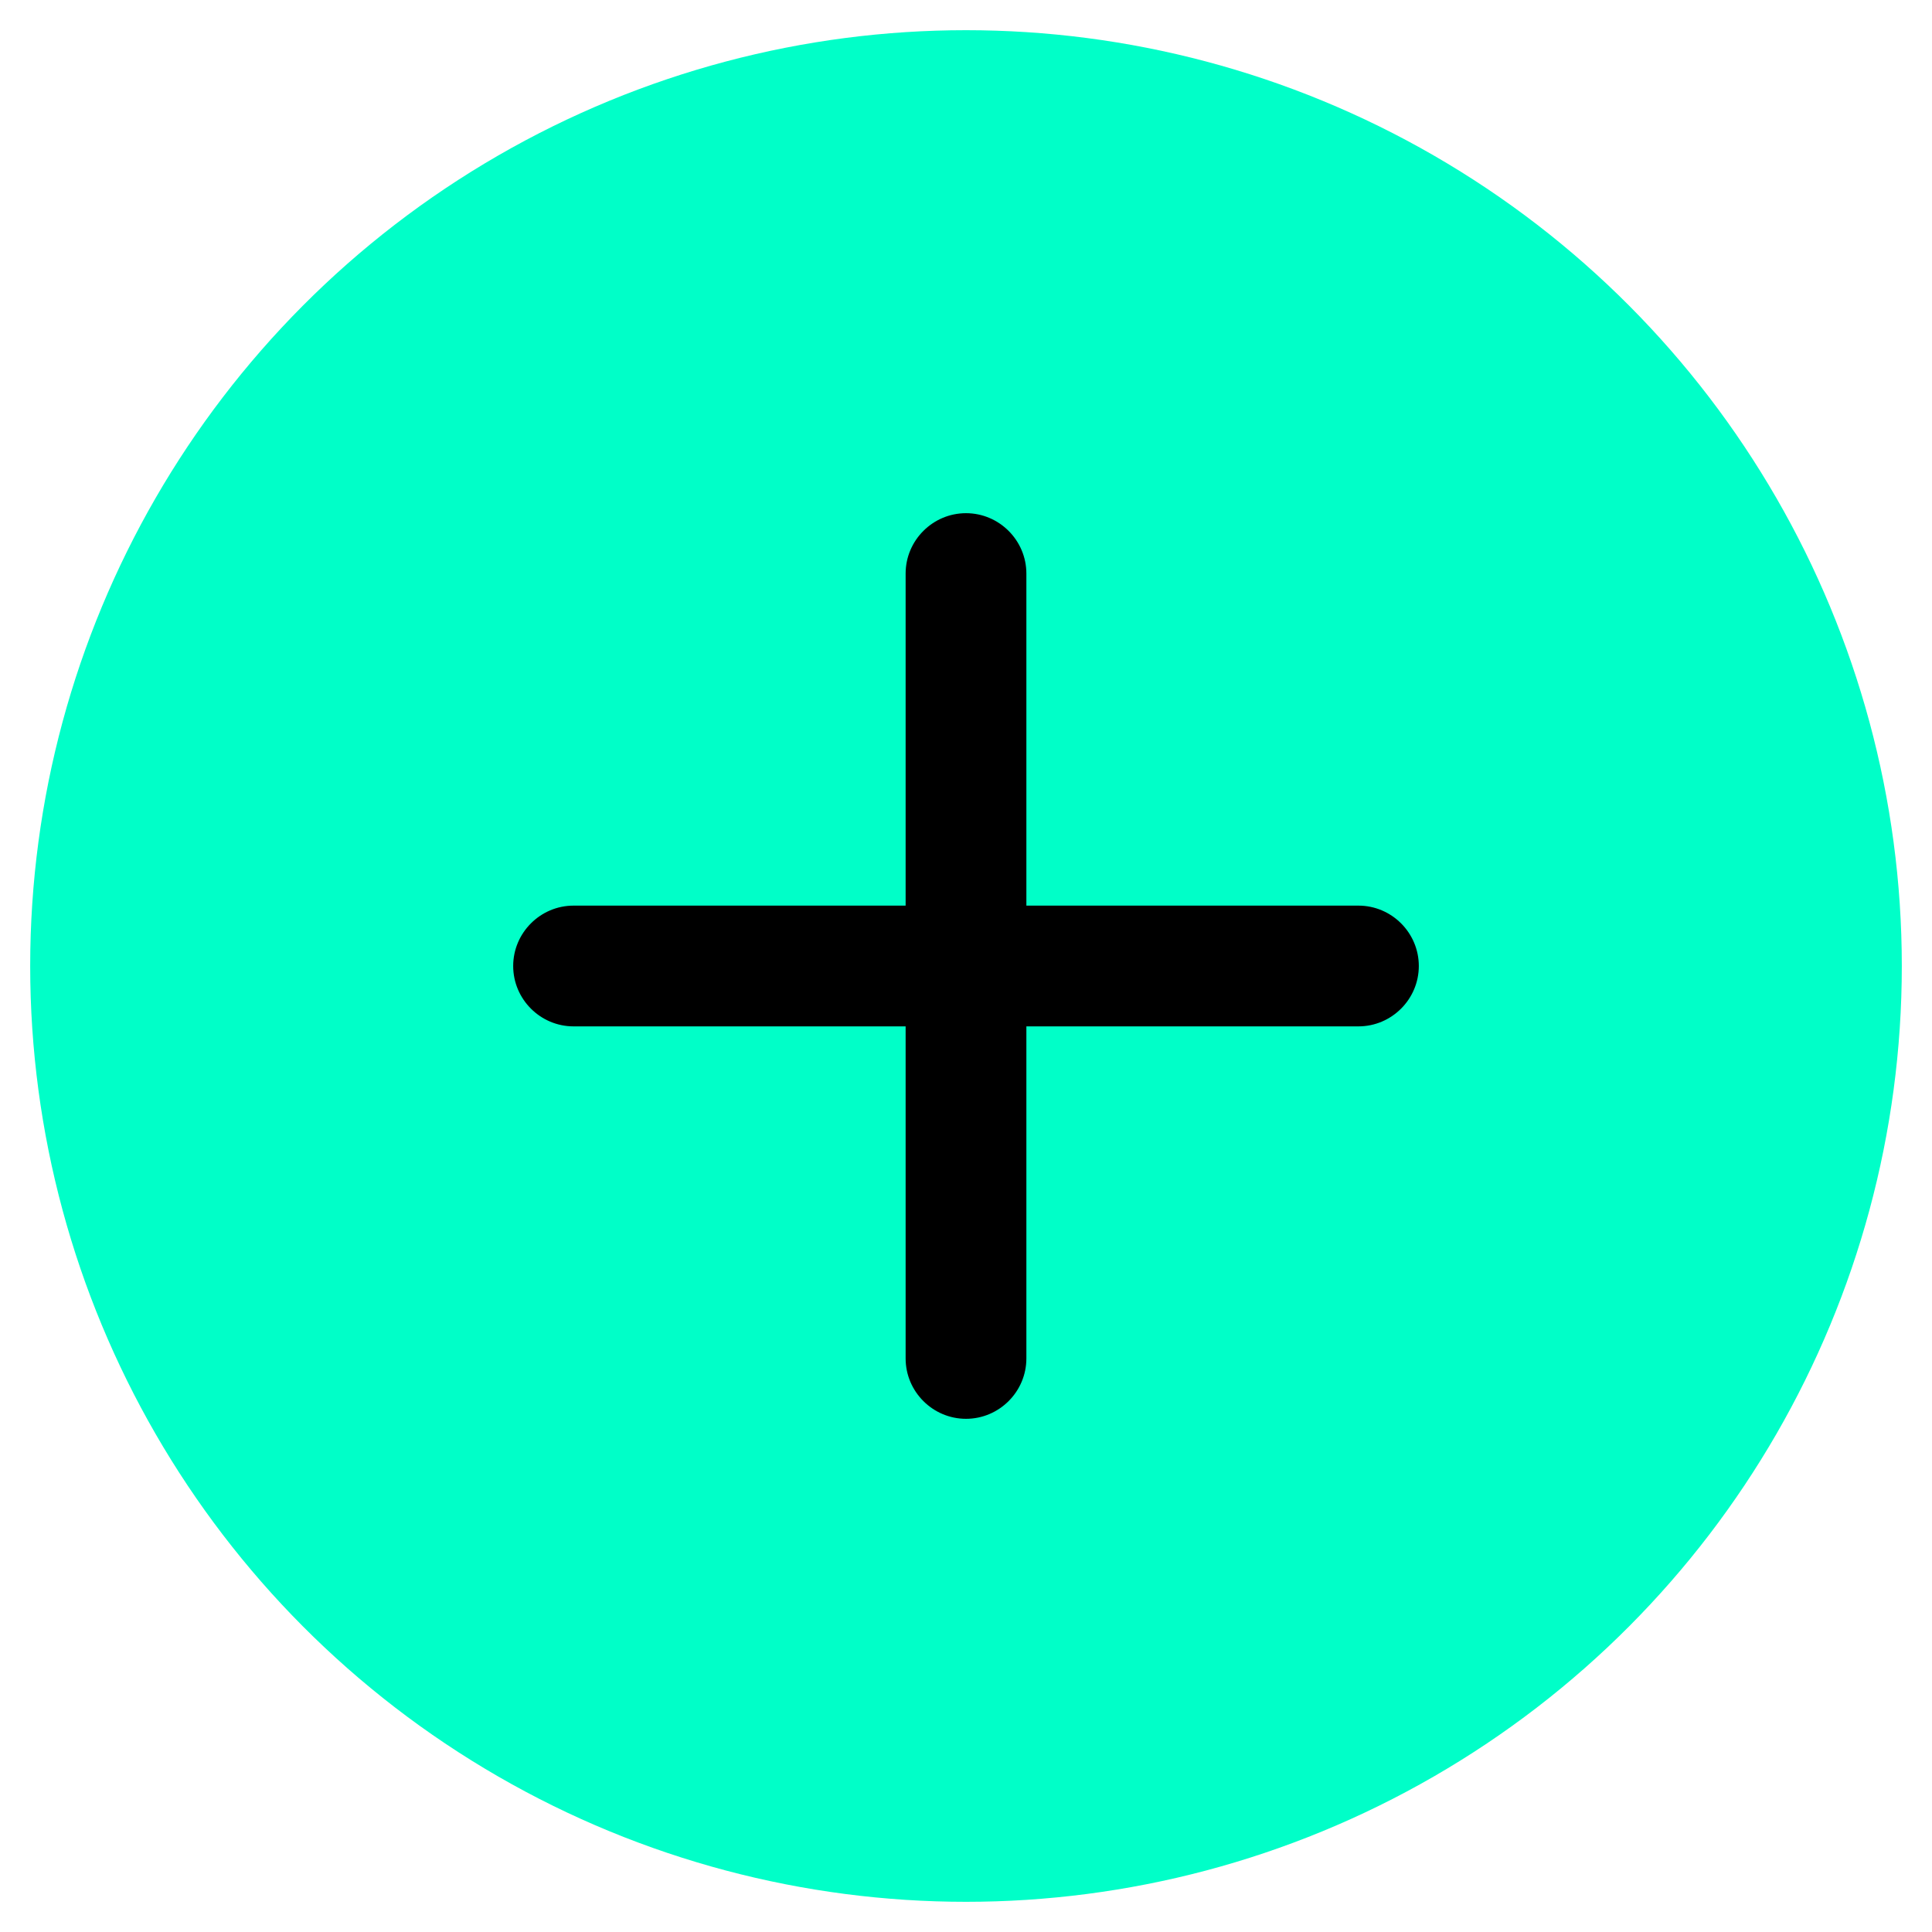
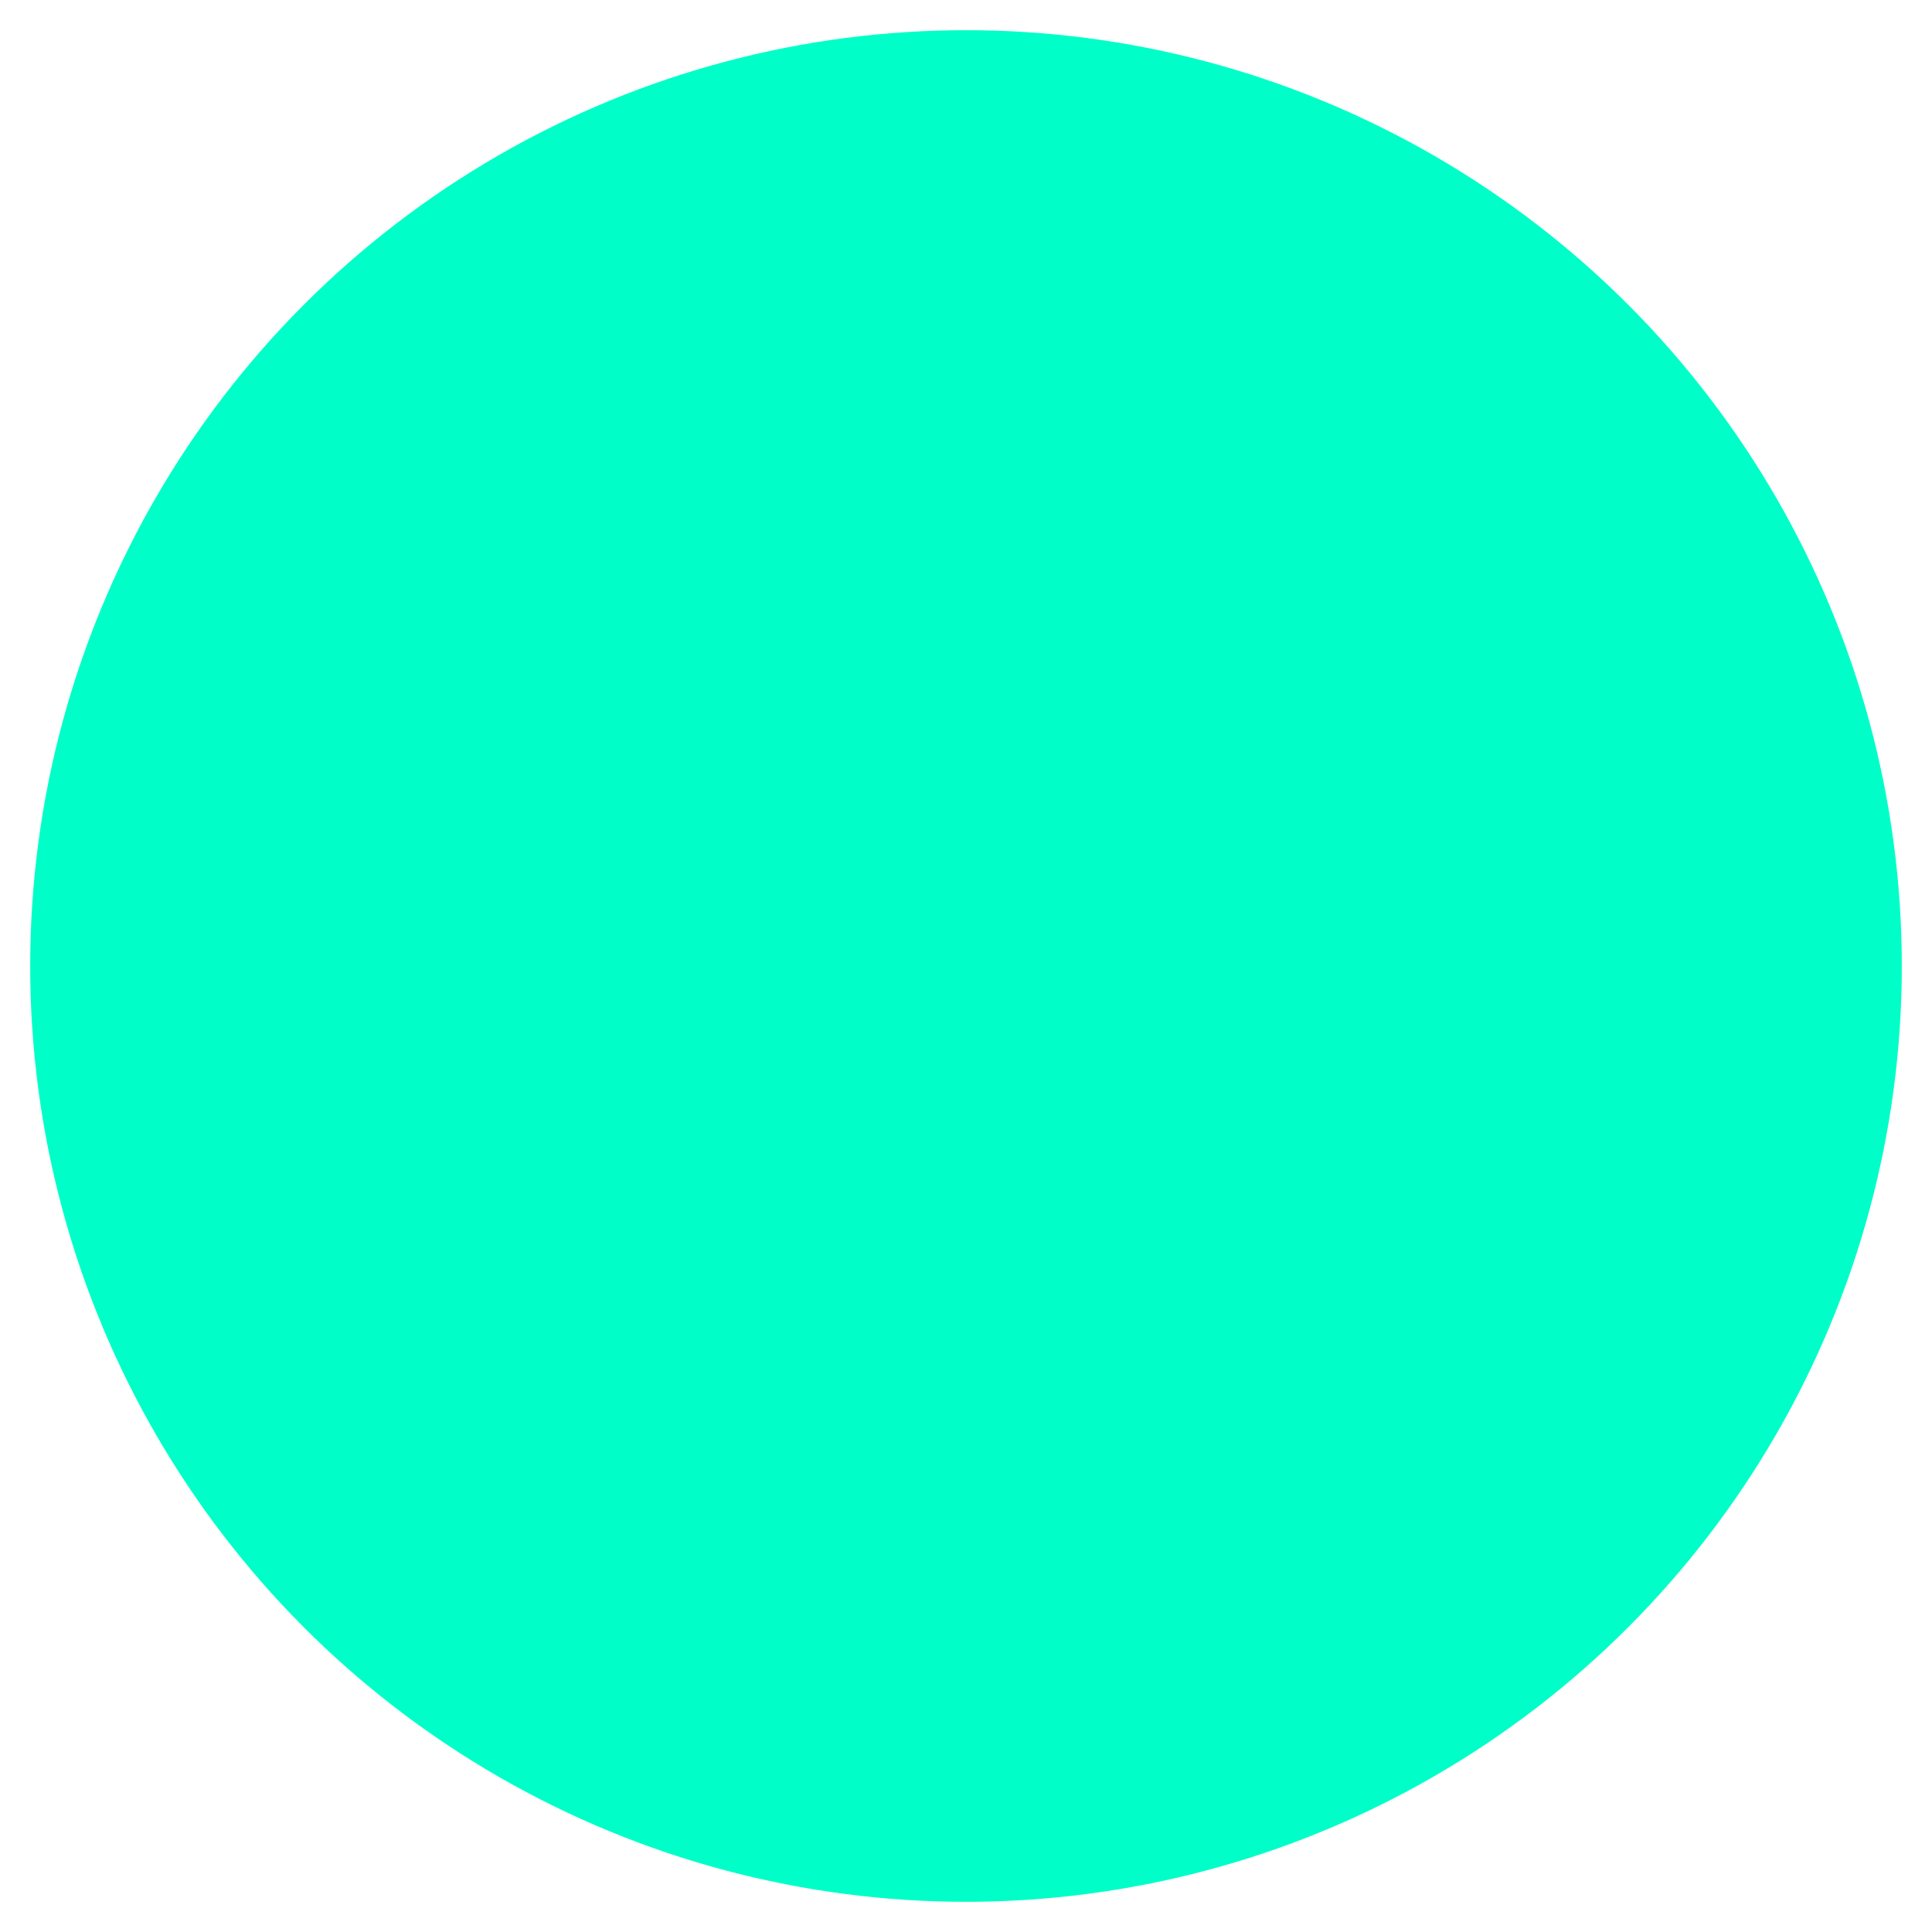
<svg xmlns="http://www.w3.org/2000/svg" version="1.1" id="Layer_1" x="0px" y="0px" viewBox="0 0 64 64" style="enable-background:new 0 0 64 64;" xml:space="preserve">
  <style type="text/css">
	.st0{fill:#00ffc8;}
	.st1{fill:#000000;}
</style>
  <g>
    <circle class="st0" cx="32" cy="32" r="31" />
  </g>
-   <path class="st1" d="M45,30H19c-1.1,0-2,0.9-2,2v0c0,1.1,0.9,2,2,2h26c1.1,0,2-0.9,2-2v0C47,30.9,46.1,30,45,30z" />
-   <path class="st1" d="M34,45V19c0-1.1-0.9-2-2-2h0c-1.1,0-2,0.9-2,2v26c0,1.1,0.9,2,2,2h0C33.1,47,34,46.1,34,45z" />
</svg>